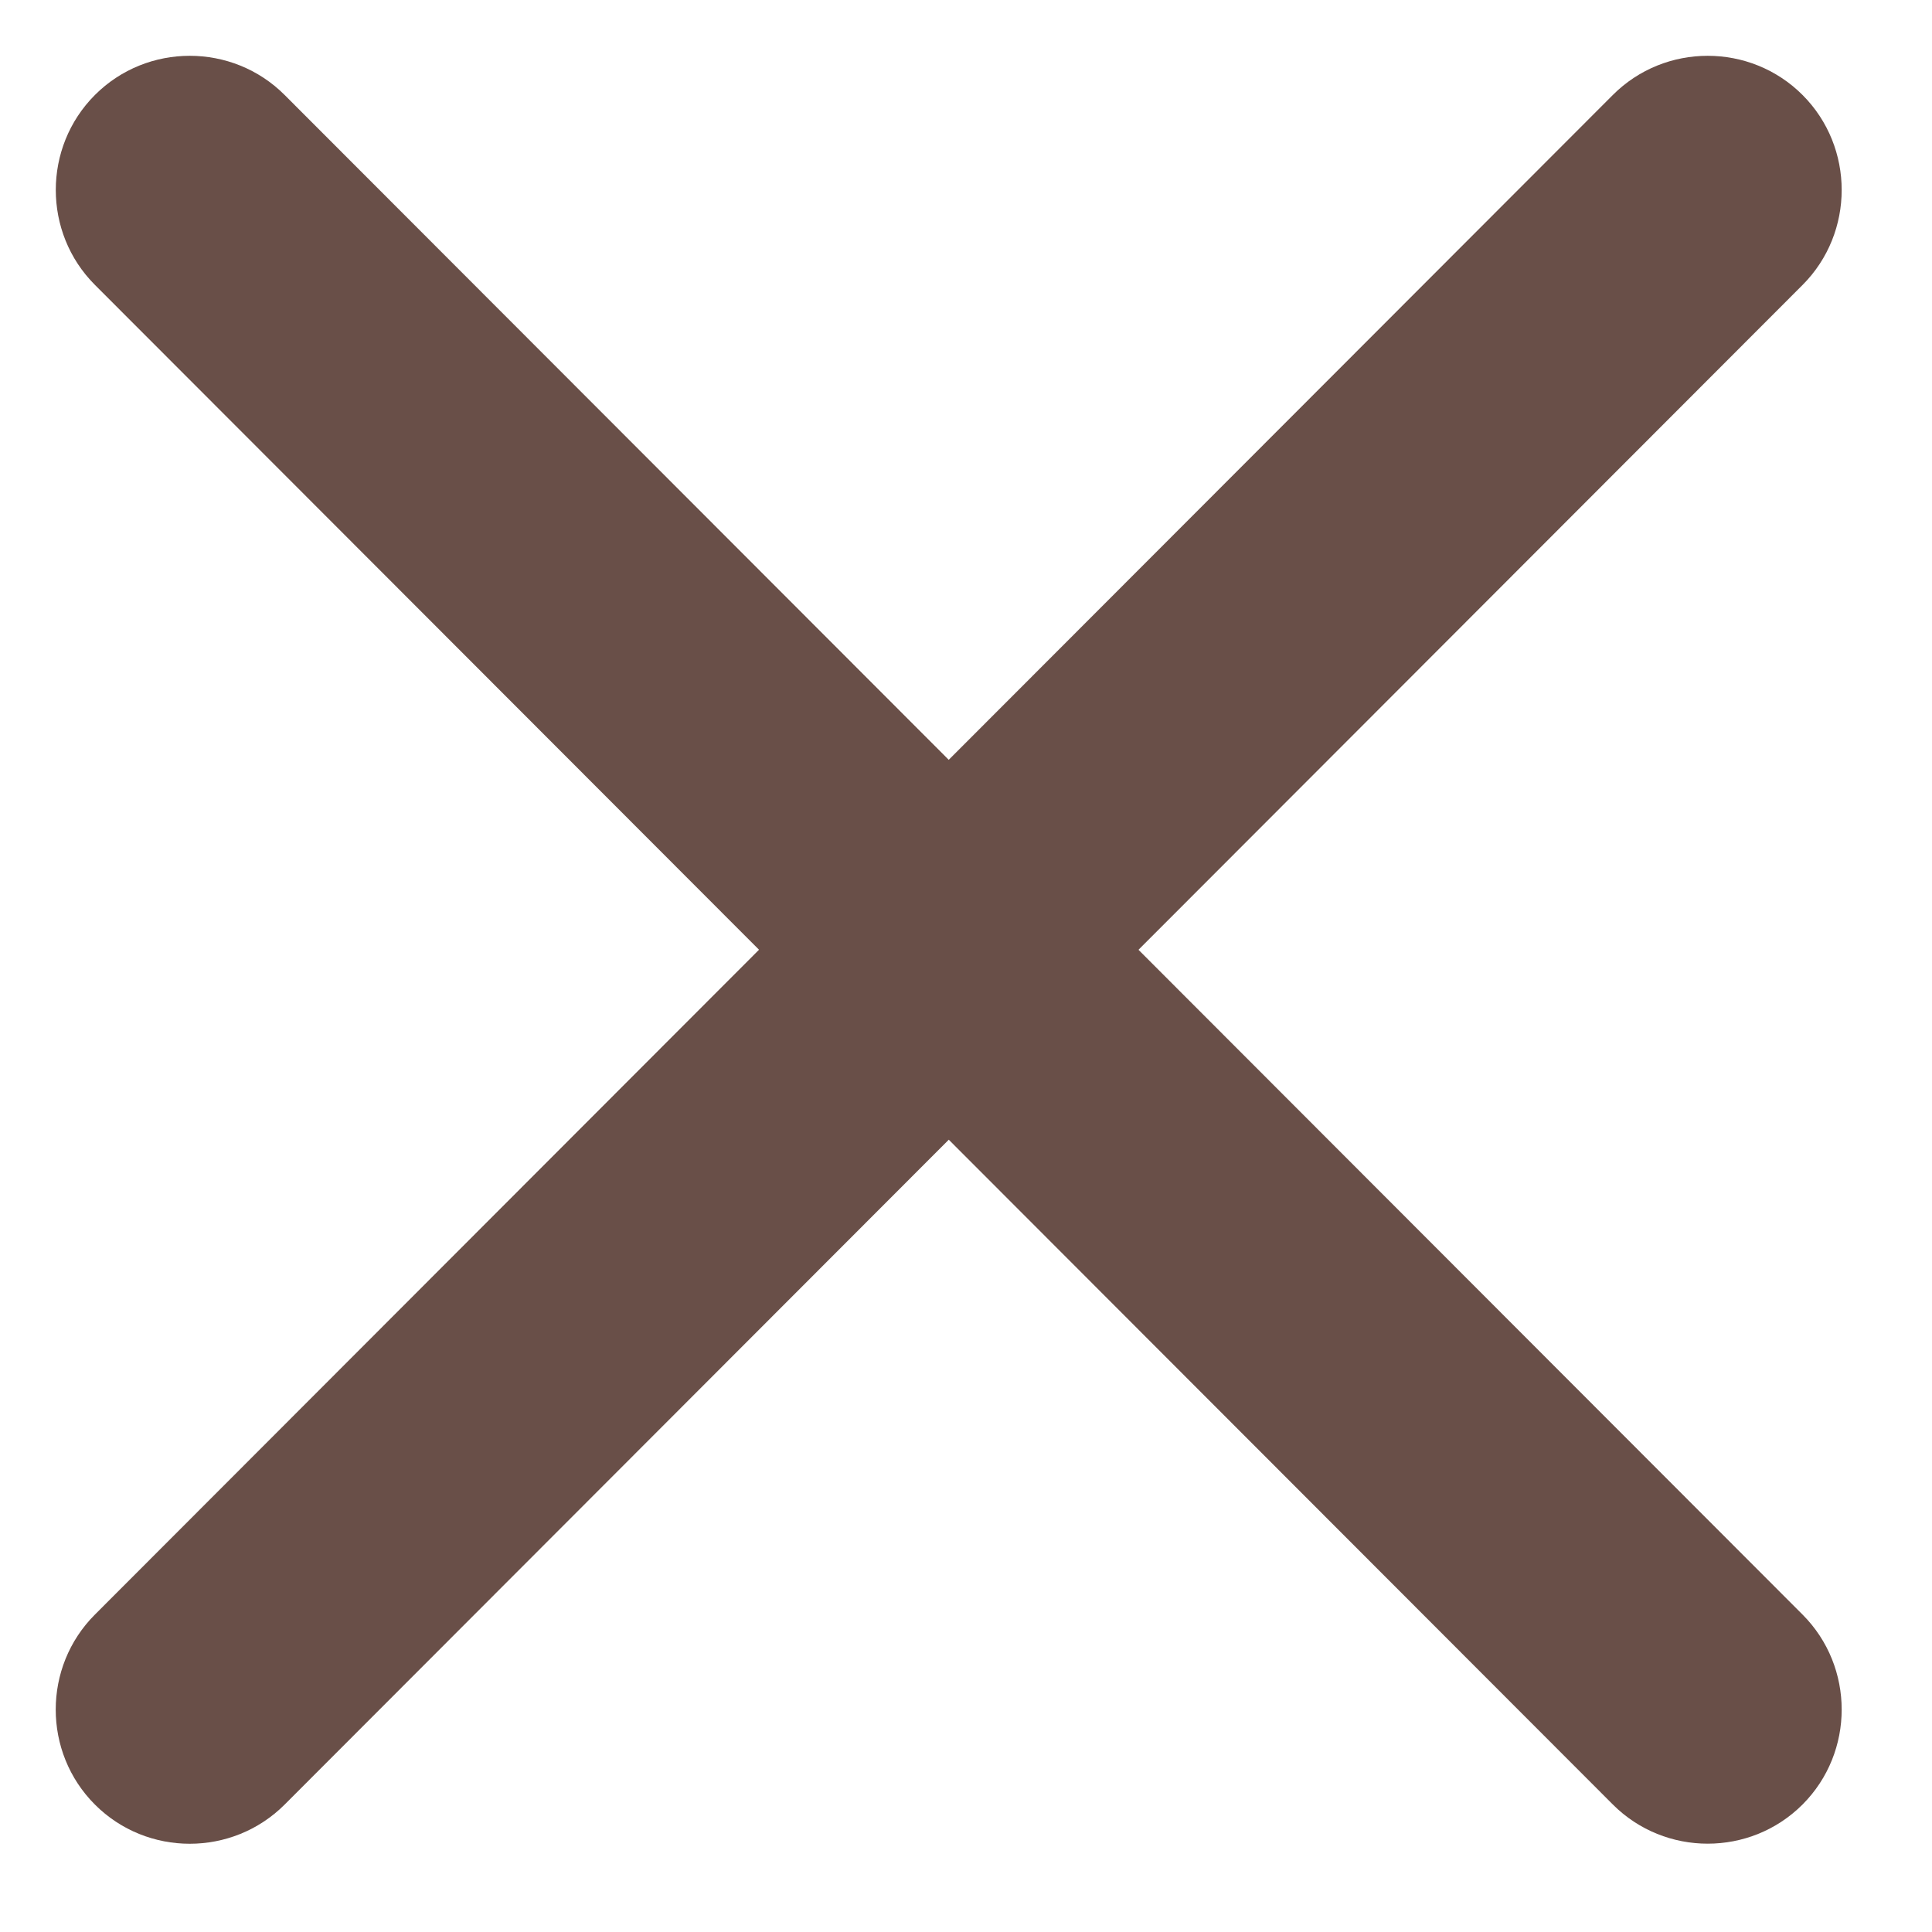
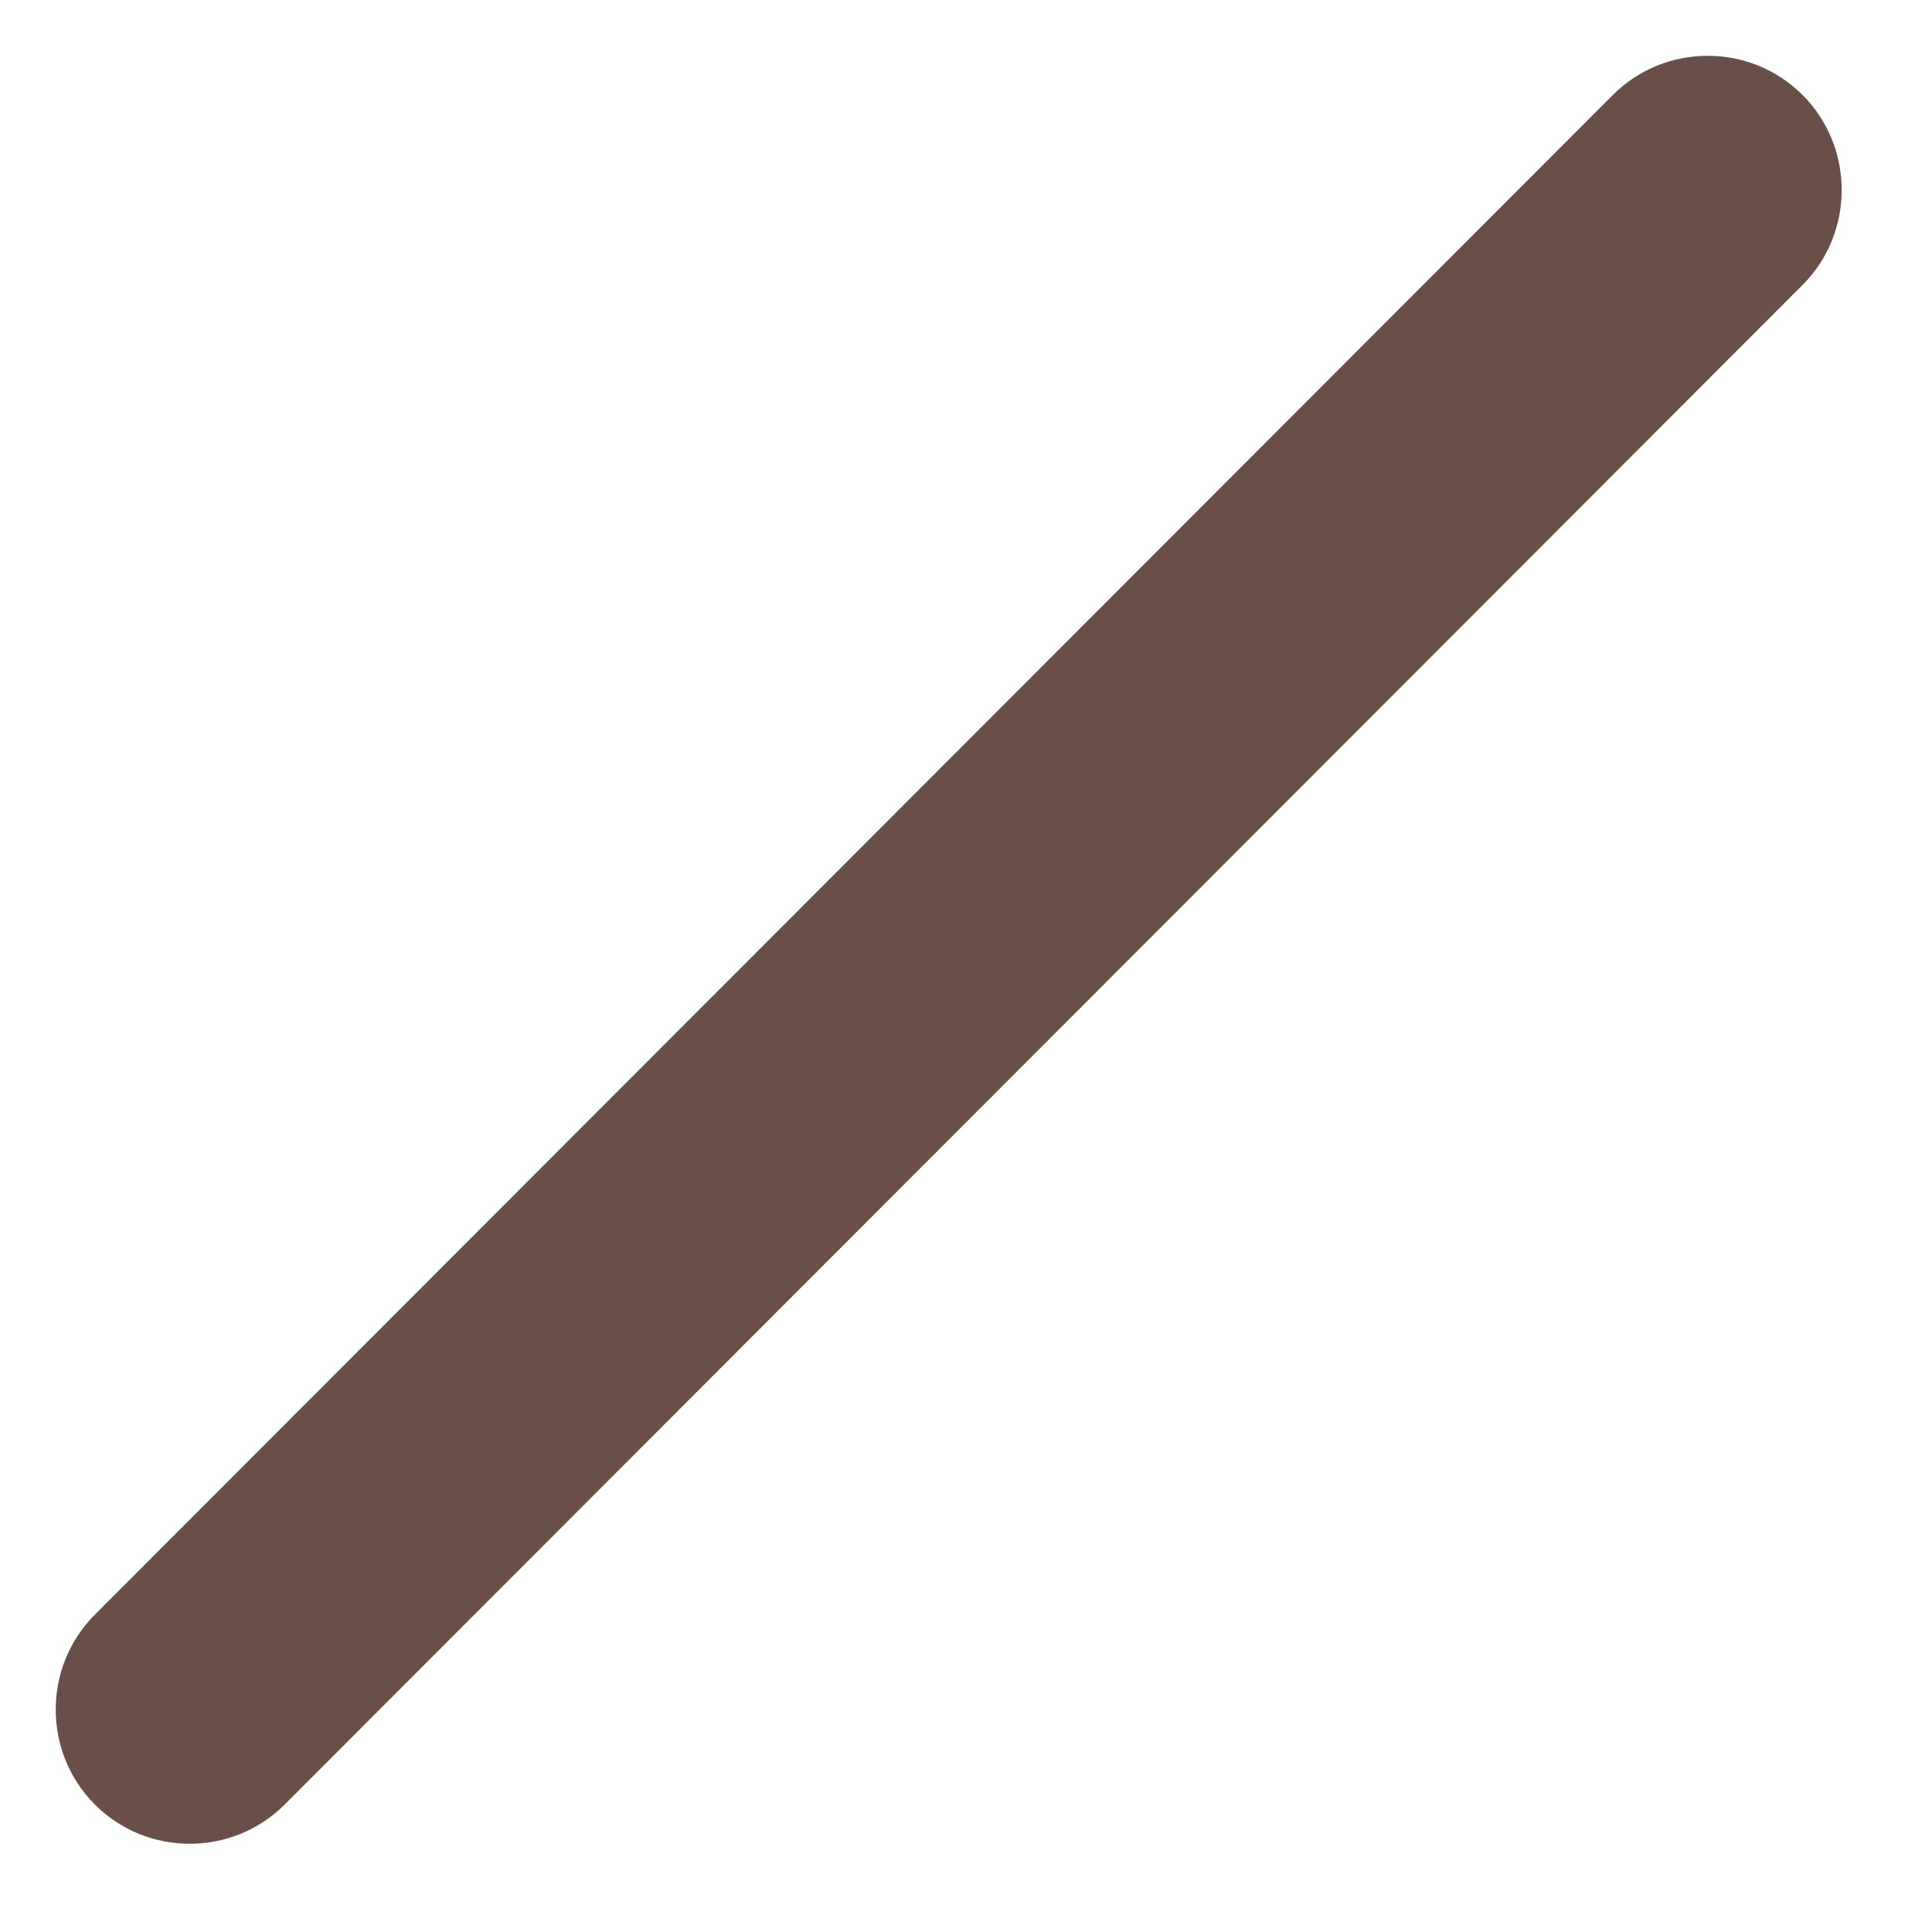
<svg xmlns="http://www.w3.org/2000/svg" width="24" height="24" viewBox="0 0 24 24" fill="none">
  <path d="M22.392 3.54L3.536 22.417C2.887 23.066 1.827 23.066 1.179 22.417C0.53 21.768 0.53 20.706 1.179 20.057L20.035 1.18C20.683 0.531 21.744 0.531 22.392 1.18C23.04 1.829 23.04 2.891 22.392 3.54Z" fill="#694F48" />
-   <path d="M20.035 22.416L1.179 3.539C0.531 2.891 0.531 1.829 1.179 1.18C1.827 0.531 2.888 0.531 3.536 1.18L22.392 20.057C23.04 20.706 23.04 21.767 22.392 22.416C21.744 23.065 20.683 23.065 20.035 22.416Z" fill="#694F48" />
</svg>